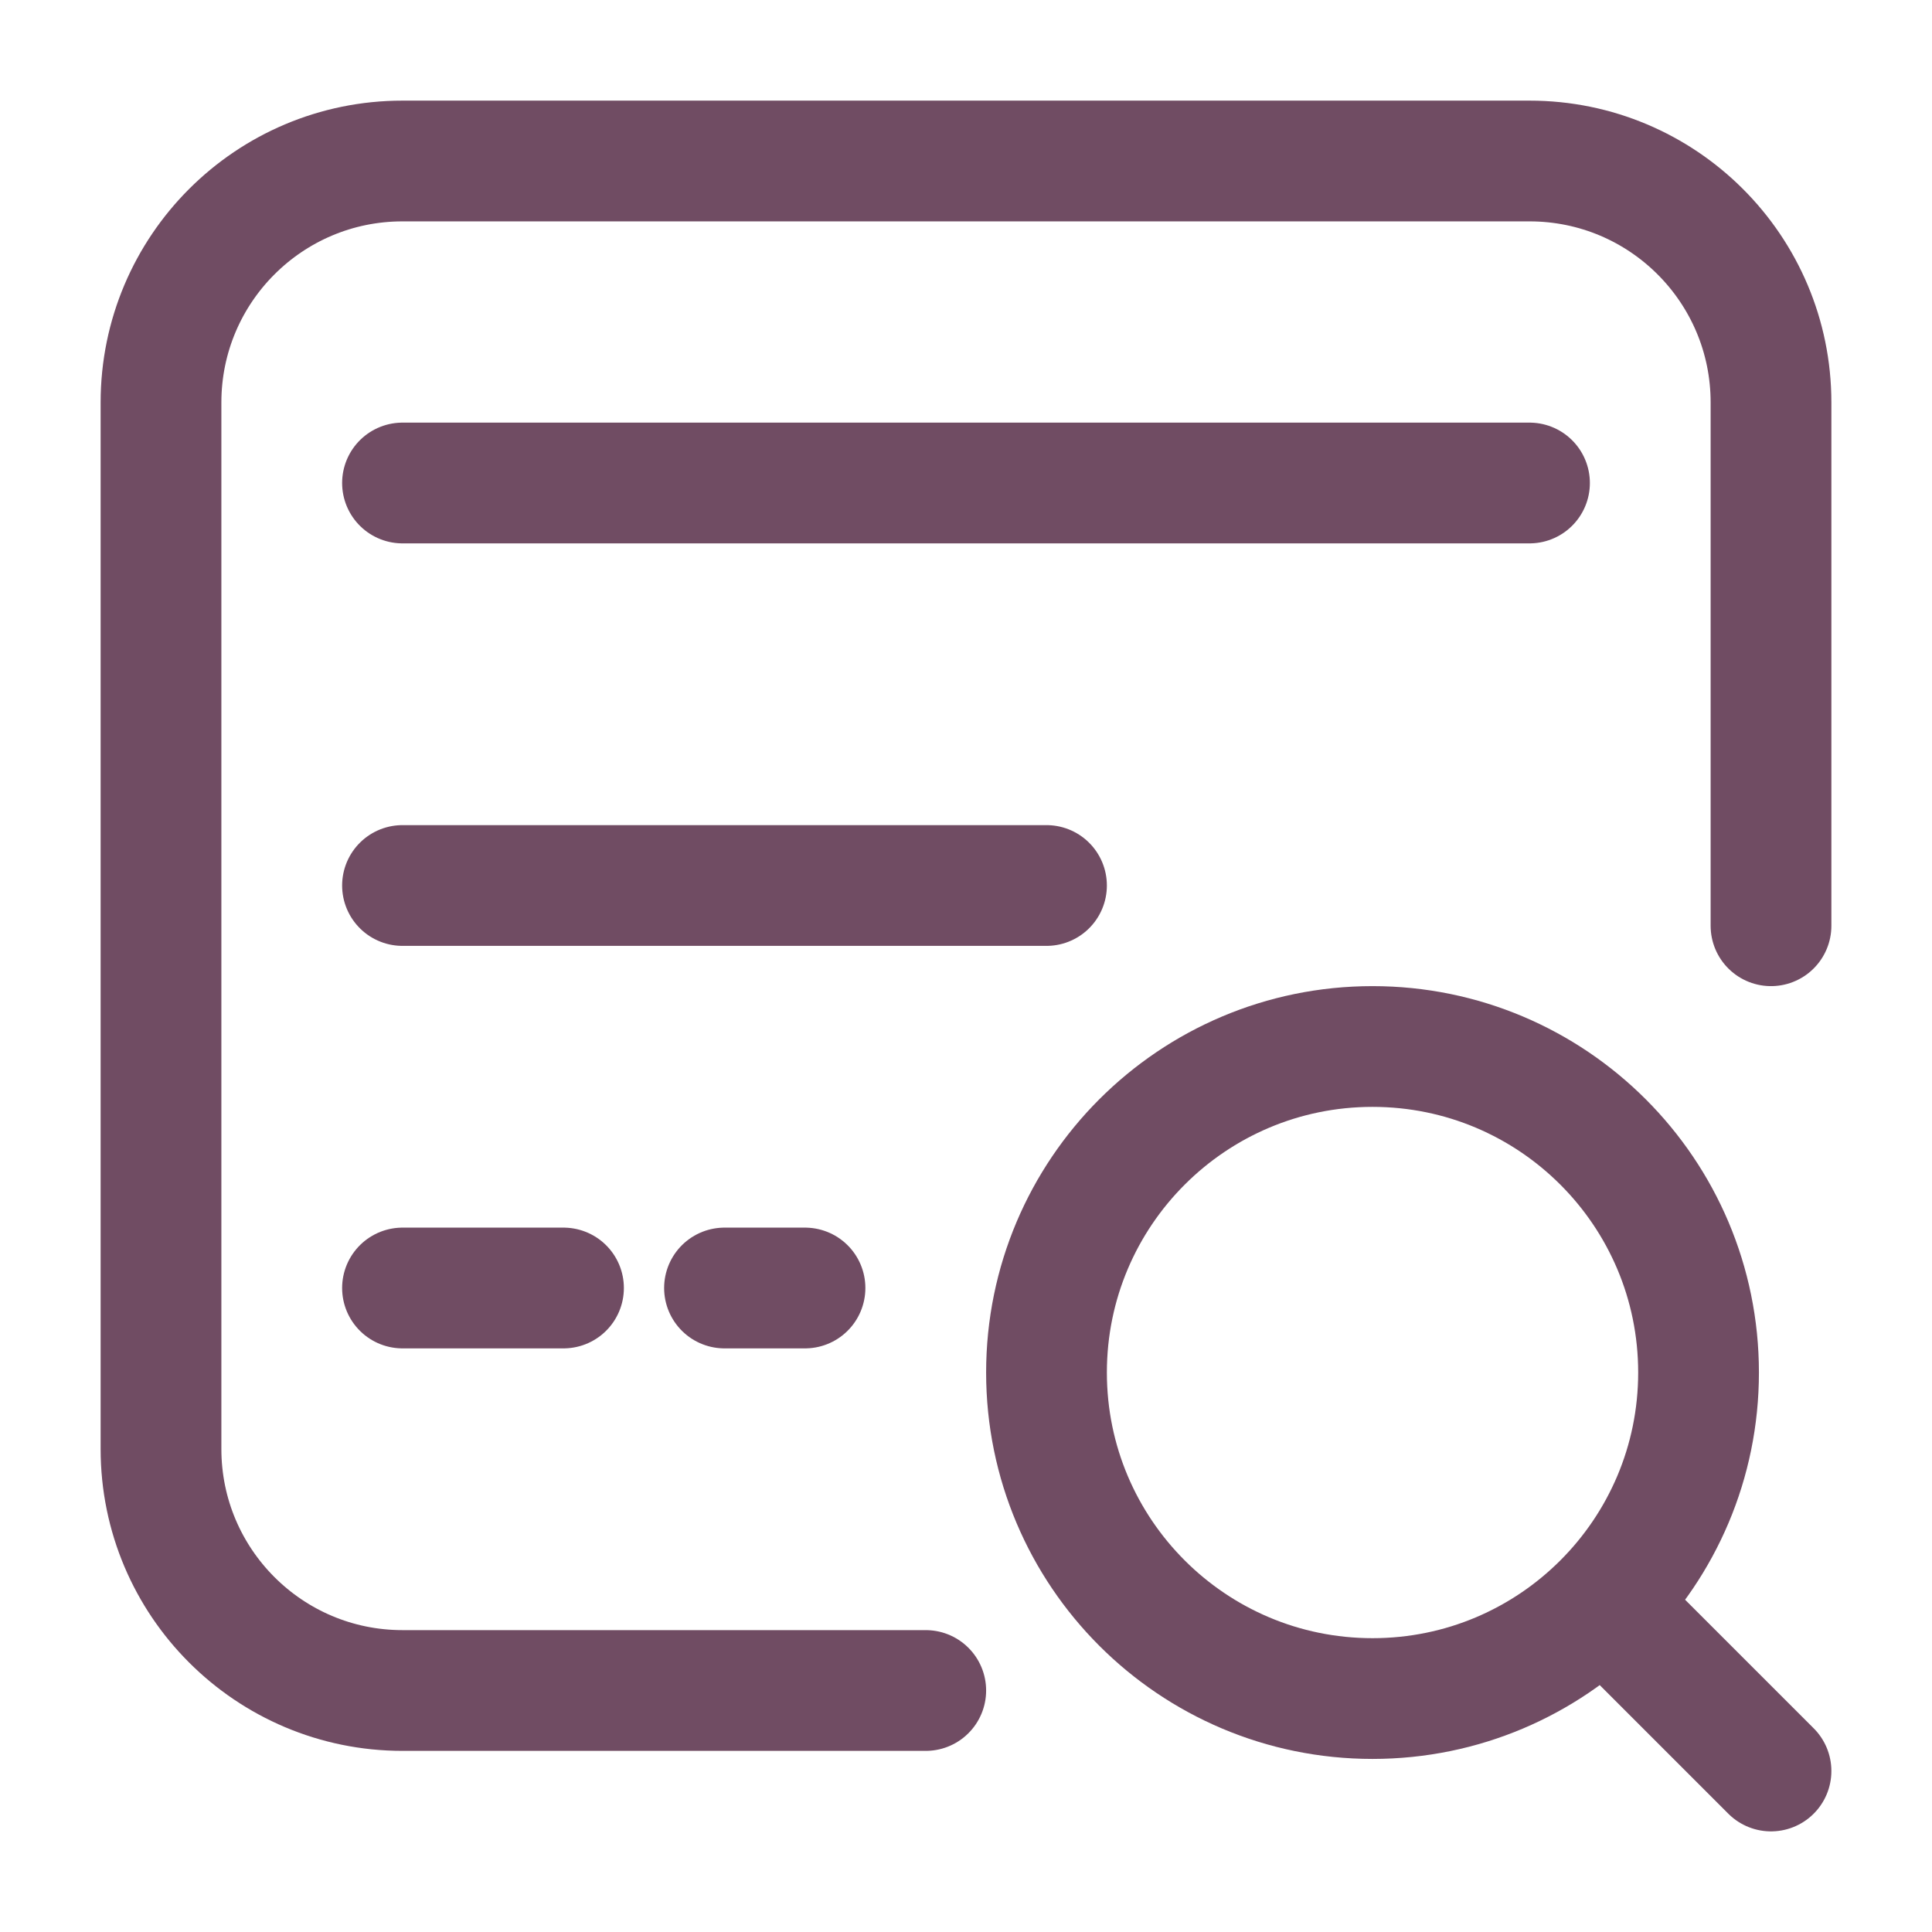
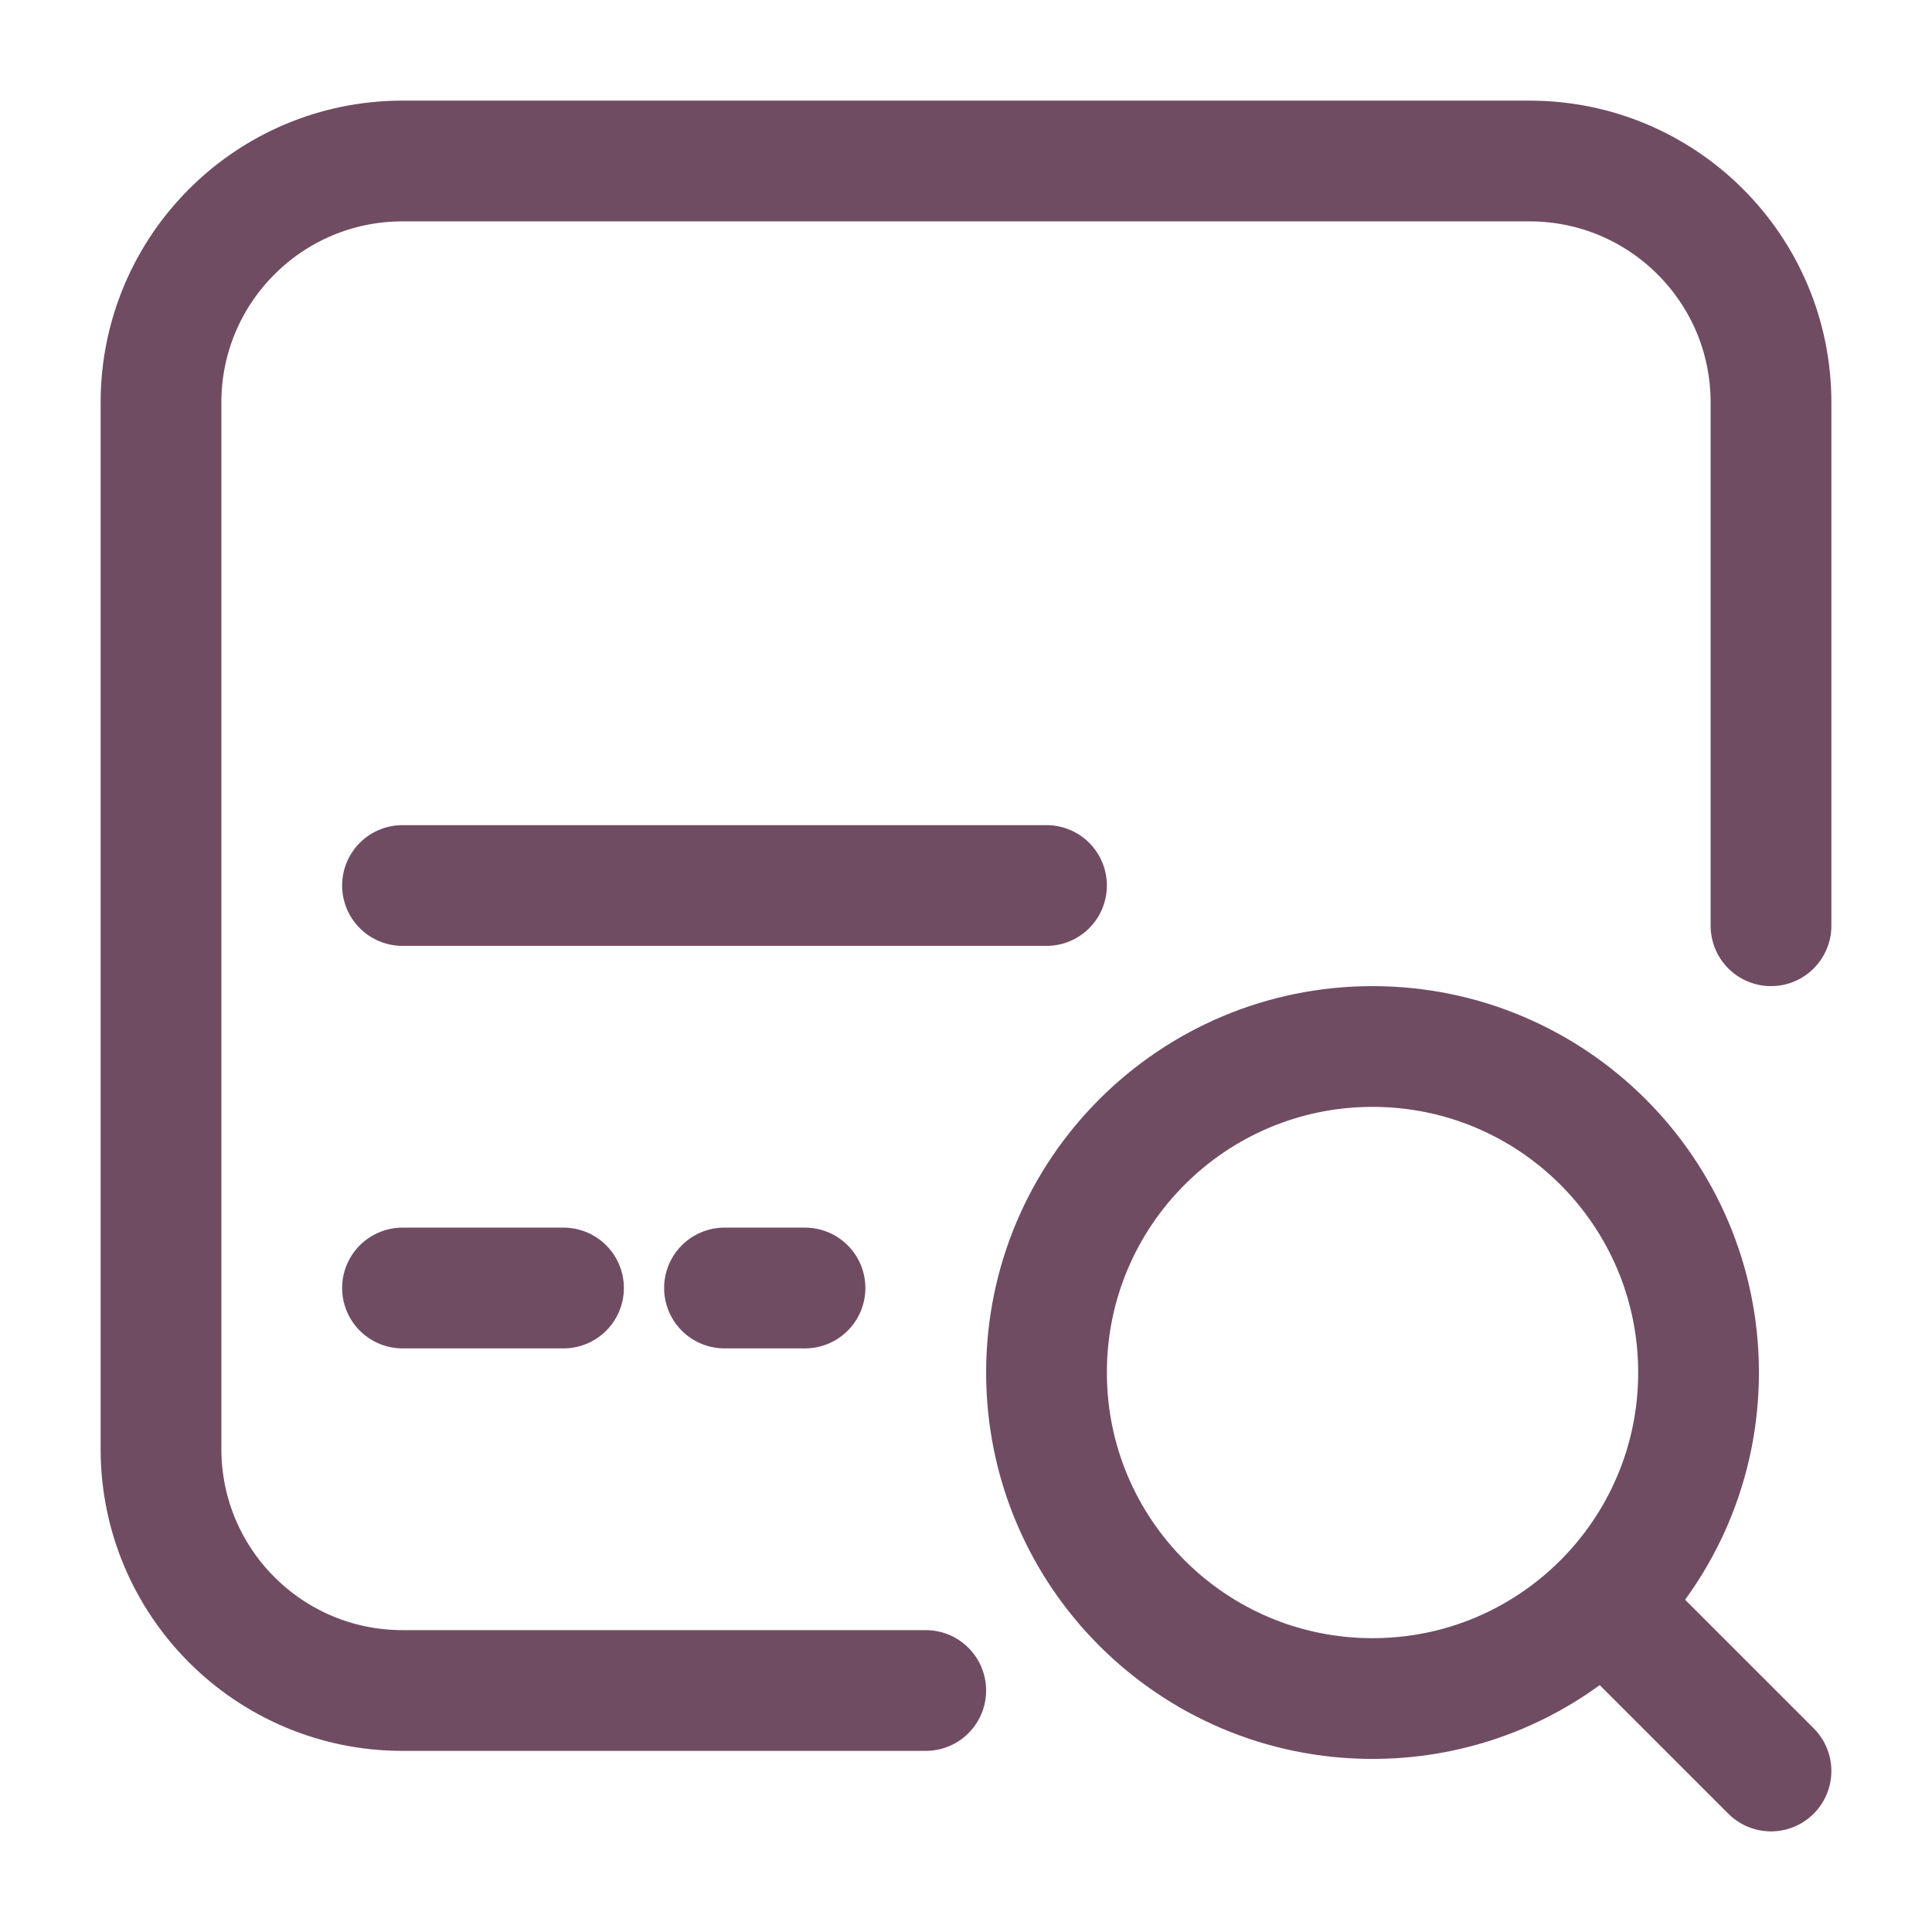
<svg xmlns="http://www.w3.org/2000/svg" width="24" height="24" viewBox="0 0 24 24" fill="none">
  <path d="M11.5 21H5C3.343 21 2 19.657 2 18V5C2 3.343 3.343 2 5 2H19C20.657 2 22 3.342 22 4.999C22 6.823 22 9.231 22 11.5" stroke="#704C63" stroke-width="1.5" stroke-linecap="round" stroke-linejoin="round" />
-   <path d="M5 6L19 6" stroke="#704C63" stroke-width="1.5" stroke-linecap="round" stroke-linejoin="round" />
  <path d="M9 16H10M5 16H7M5 11H13" stroke="#704C63" stroke-width="1.5" stroke-linecap="round" stroke-linejoin="round" />
  <path d="M20.2 20.2L22 22M21.1 17.05C21.1 14.813 19.287 13 17.05 13C14.813 13 13 14.813 13 17.05C13 19.287 14.813 21.1 17.05 21.1C19.287 21.1 21.1 19.287 21.1 17.05Z" stroke="#704C63" stroke-width="1.5" stroke-linecap="round" stroke-linejoin="round" />
</svg>